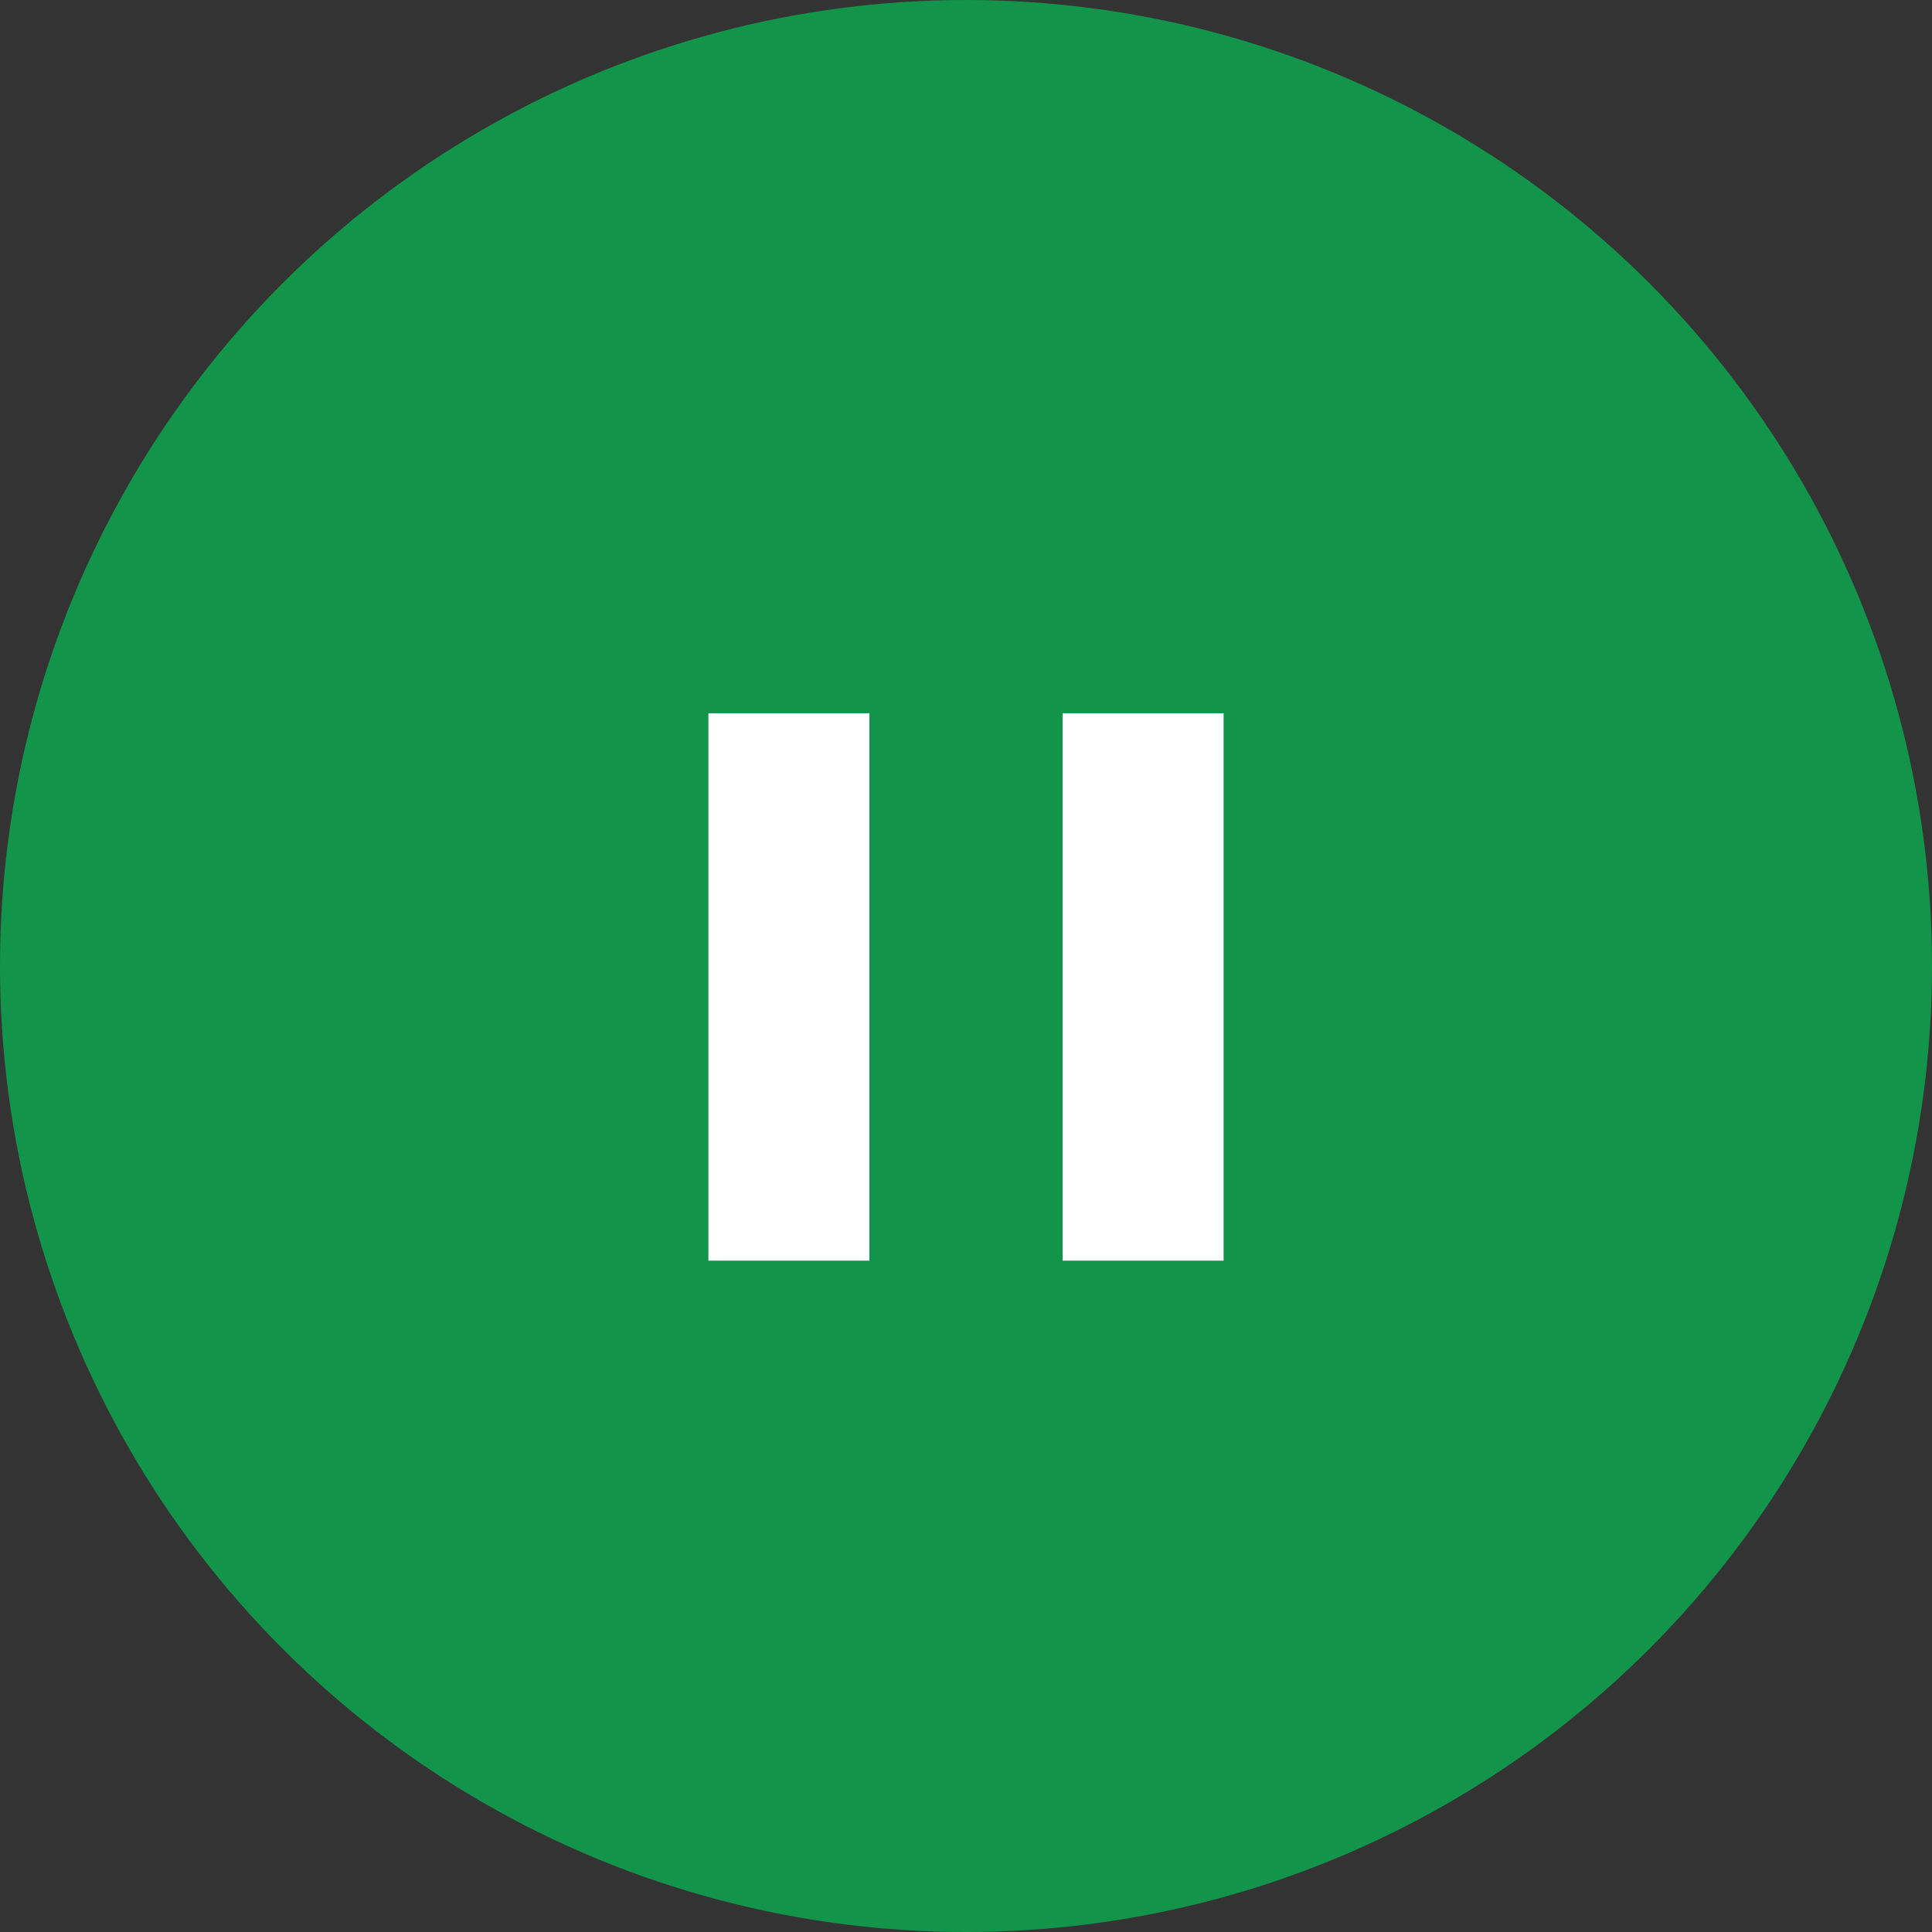
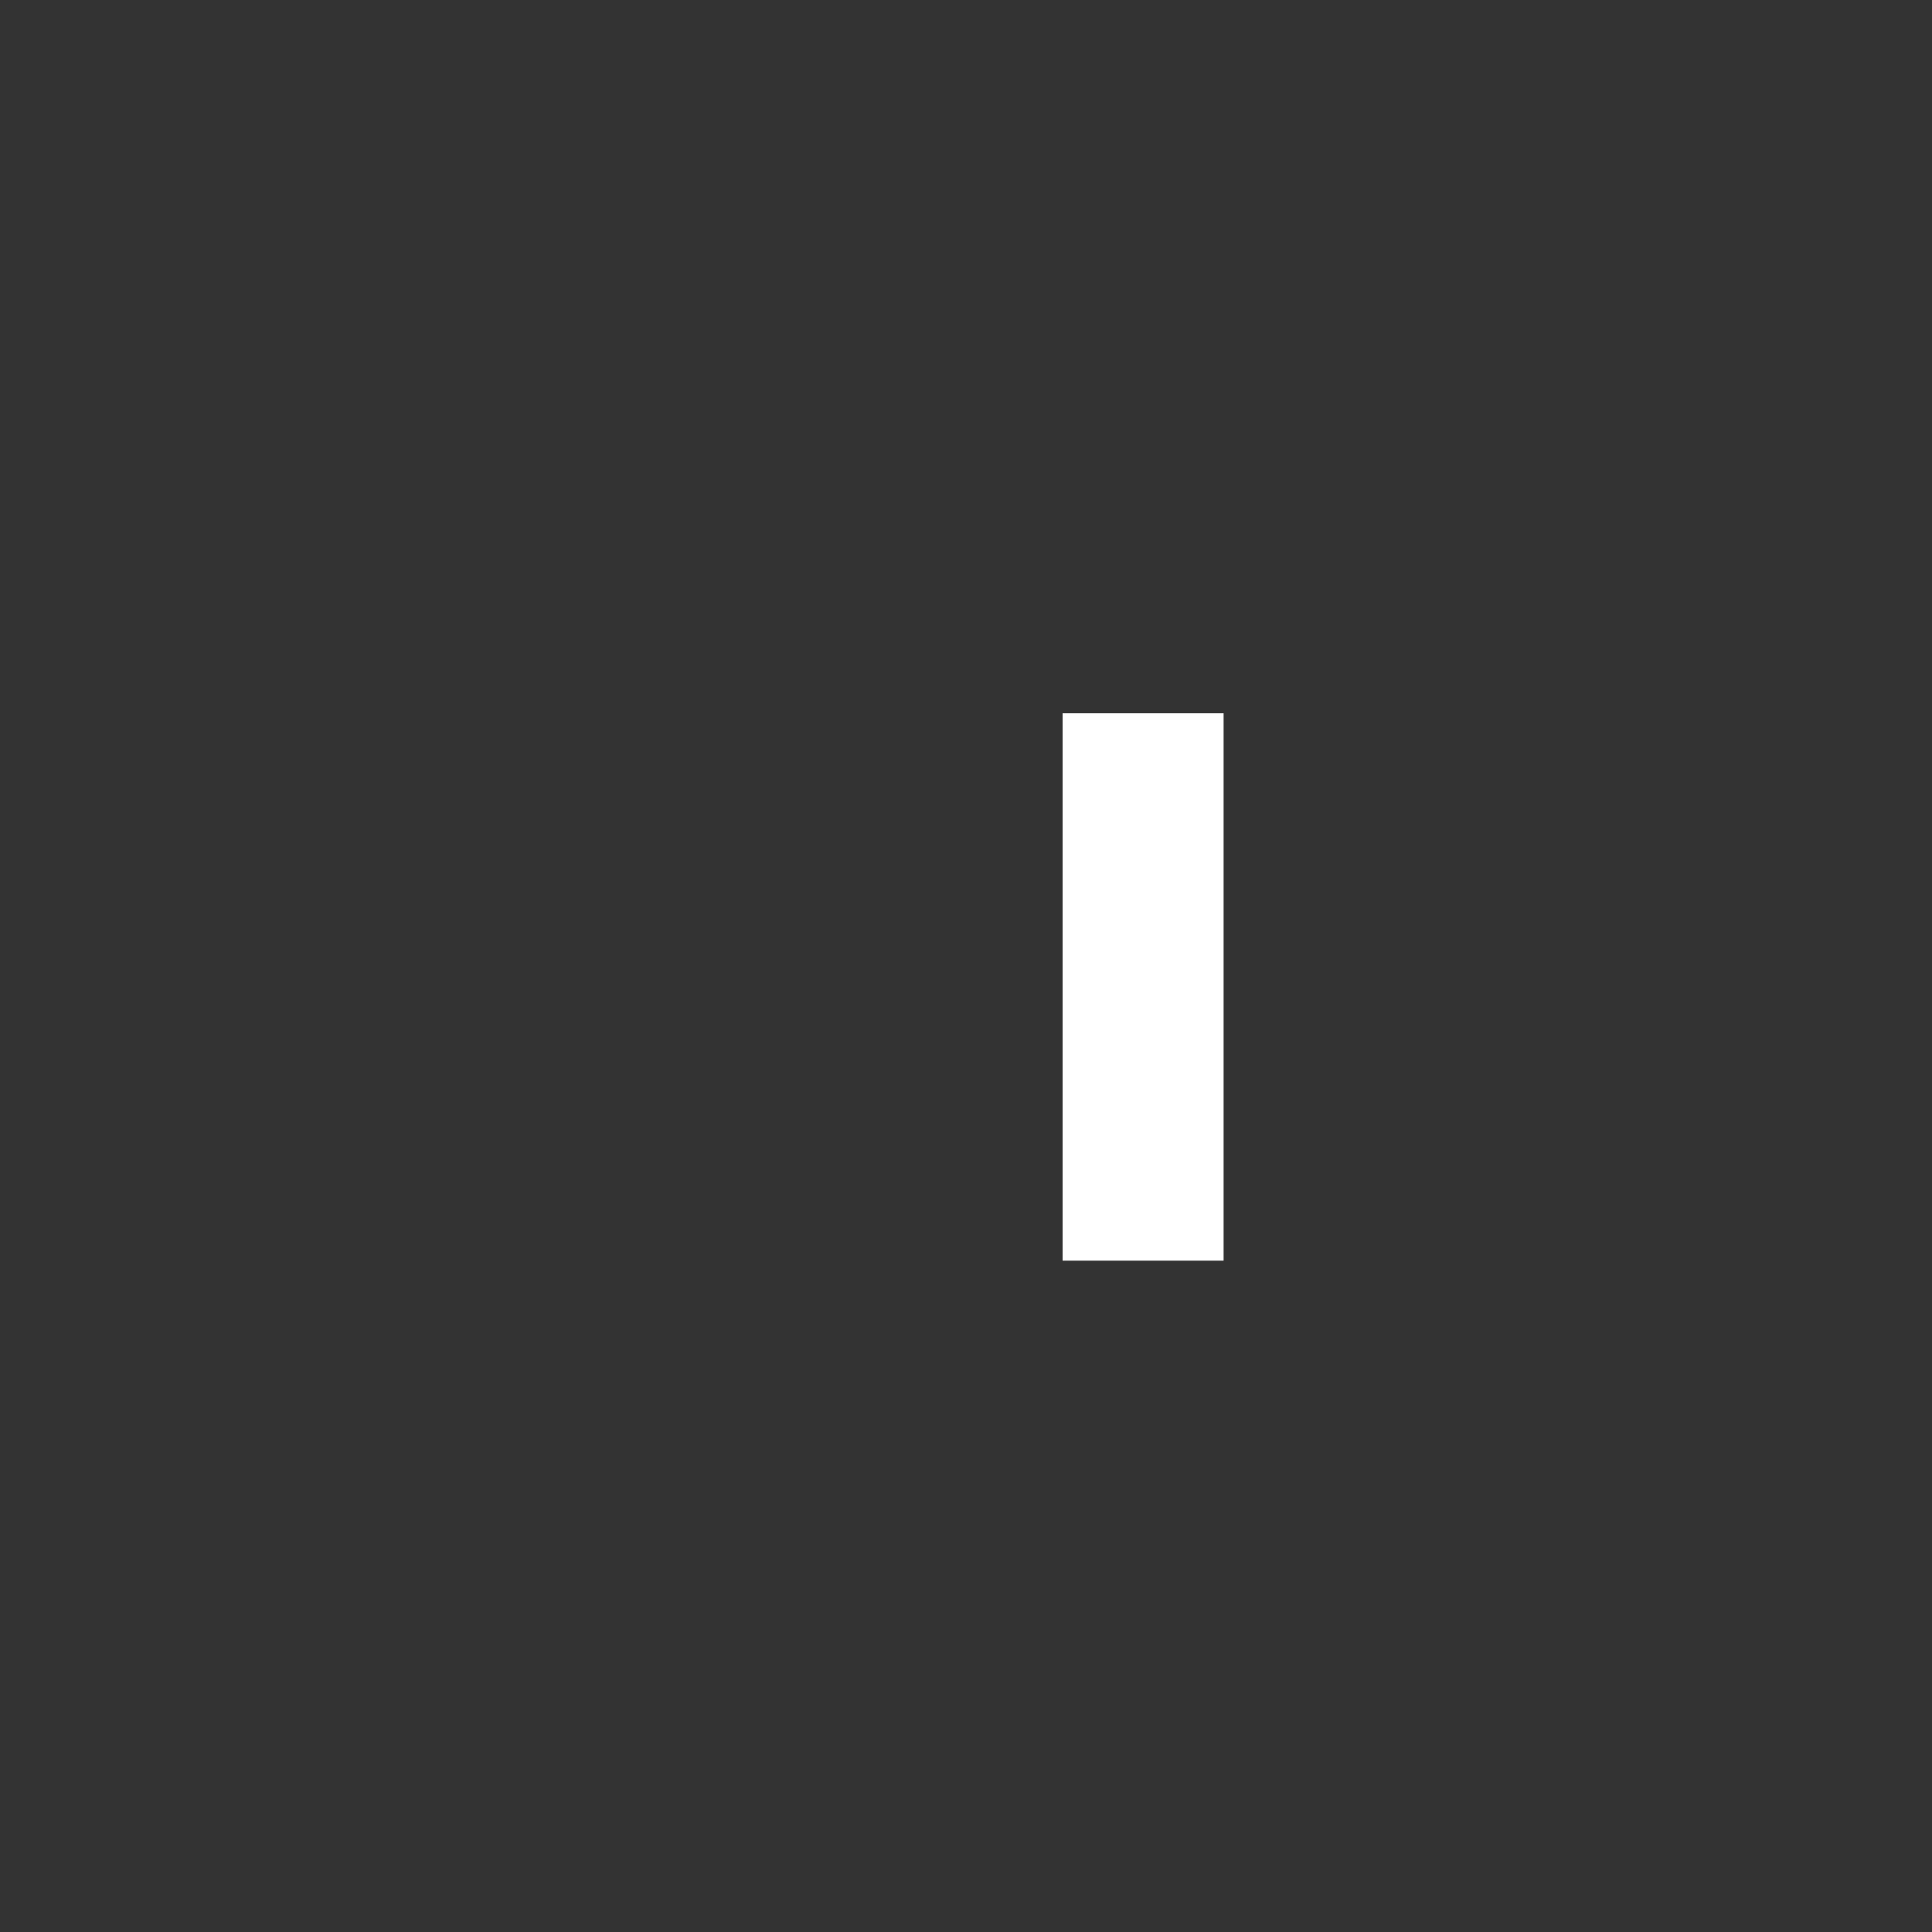
<svg xmlns="http://www.w3.org/2000/svg" width="60" height="60" viewBox="0 0 60 60">
  <rect x="0" y="0" width="60" height="60" fill="#333333" stroke="none" />
  <g transform="translate(-319 -1639)">
-     <circle cx="30" cy="30" r="30" transform="translate(319 1639)" fill="#12944b" />
-     <rect width="5" height="17" transform="translate(341 1661.151)" fill="#fff" />
    <rect width="5" height="17" transform="translate(352 1661.151)" fill="#fff" />
  </g>
</svg>